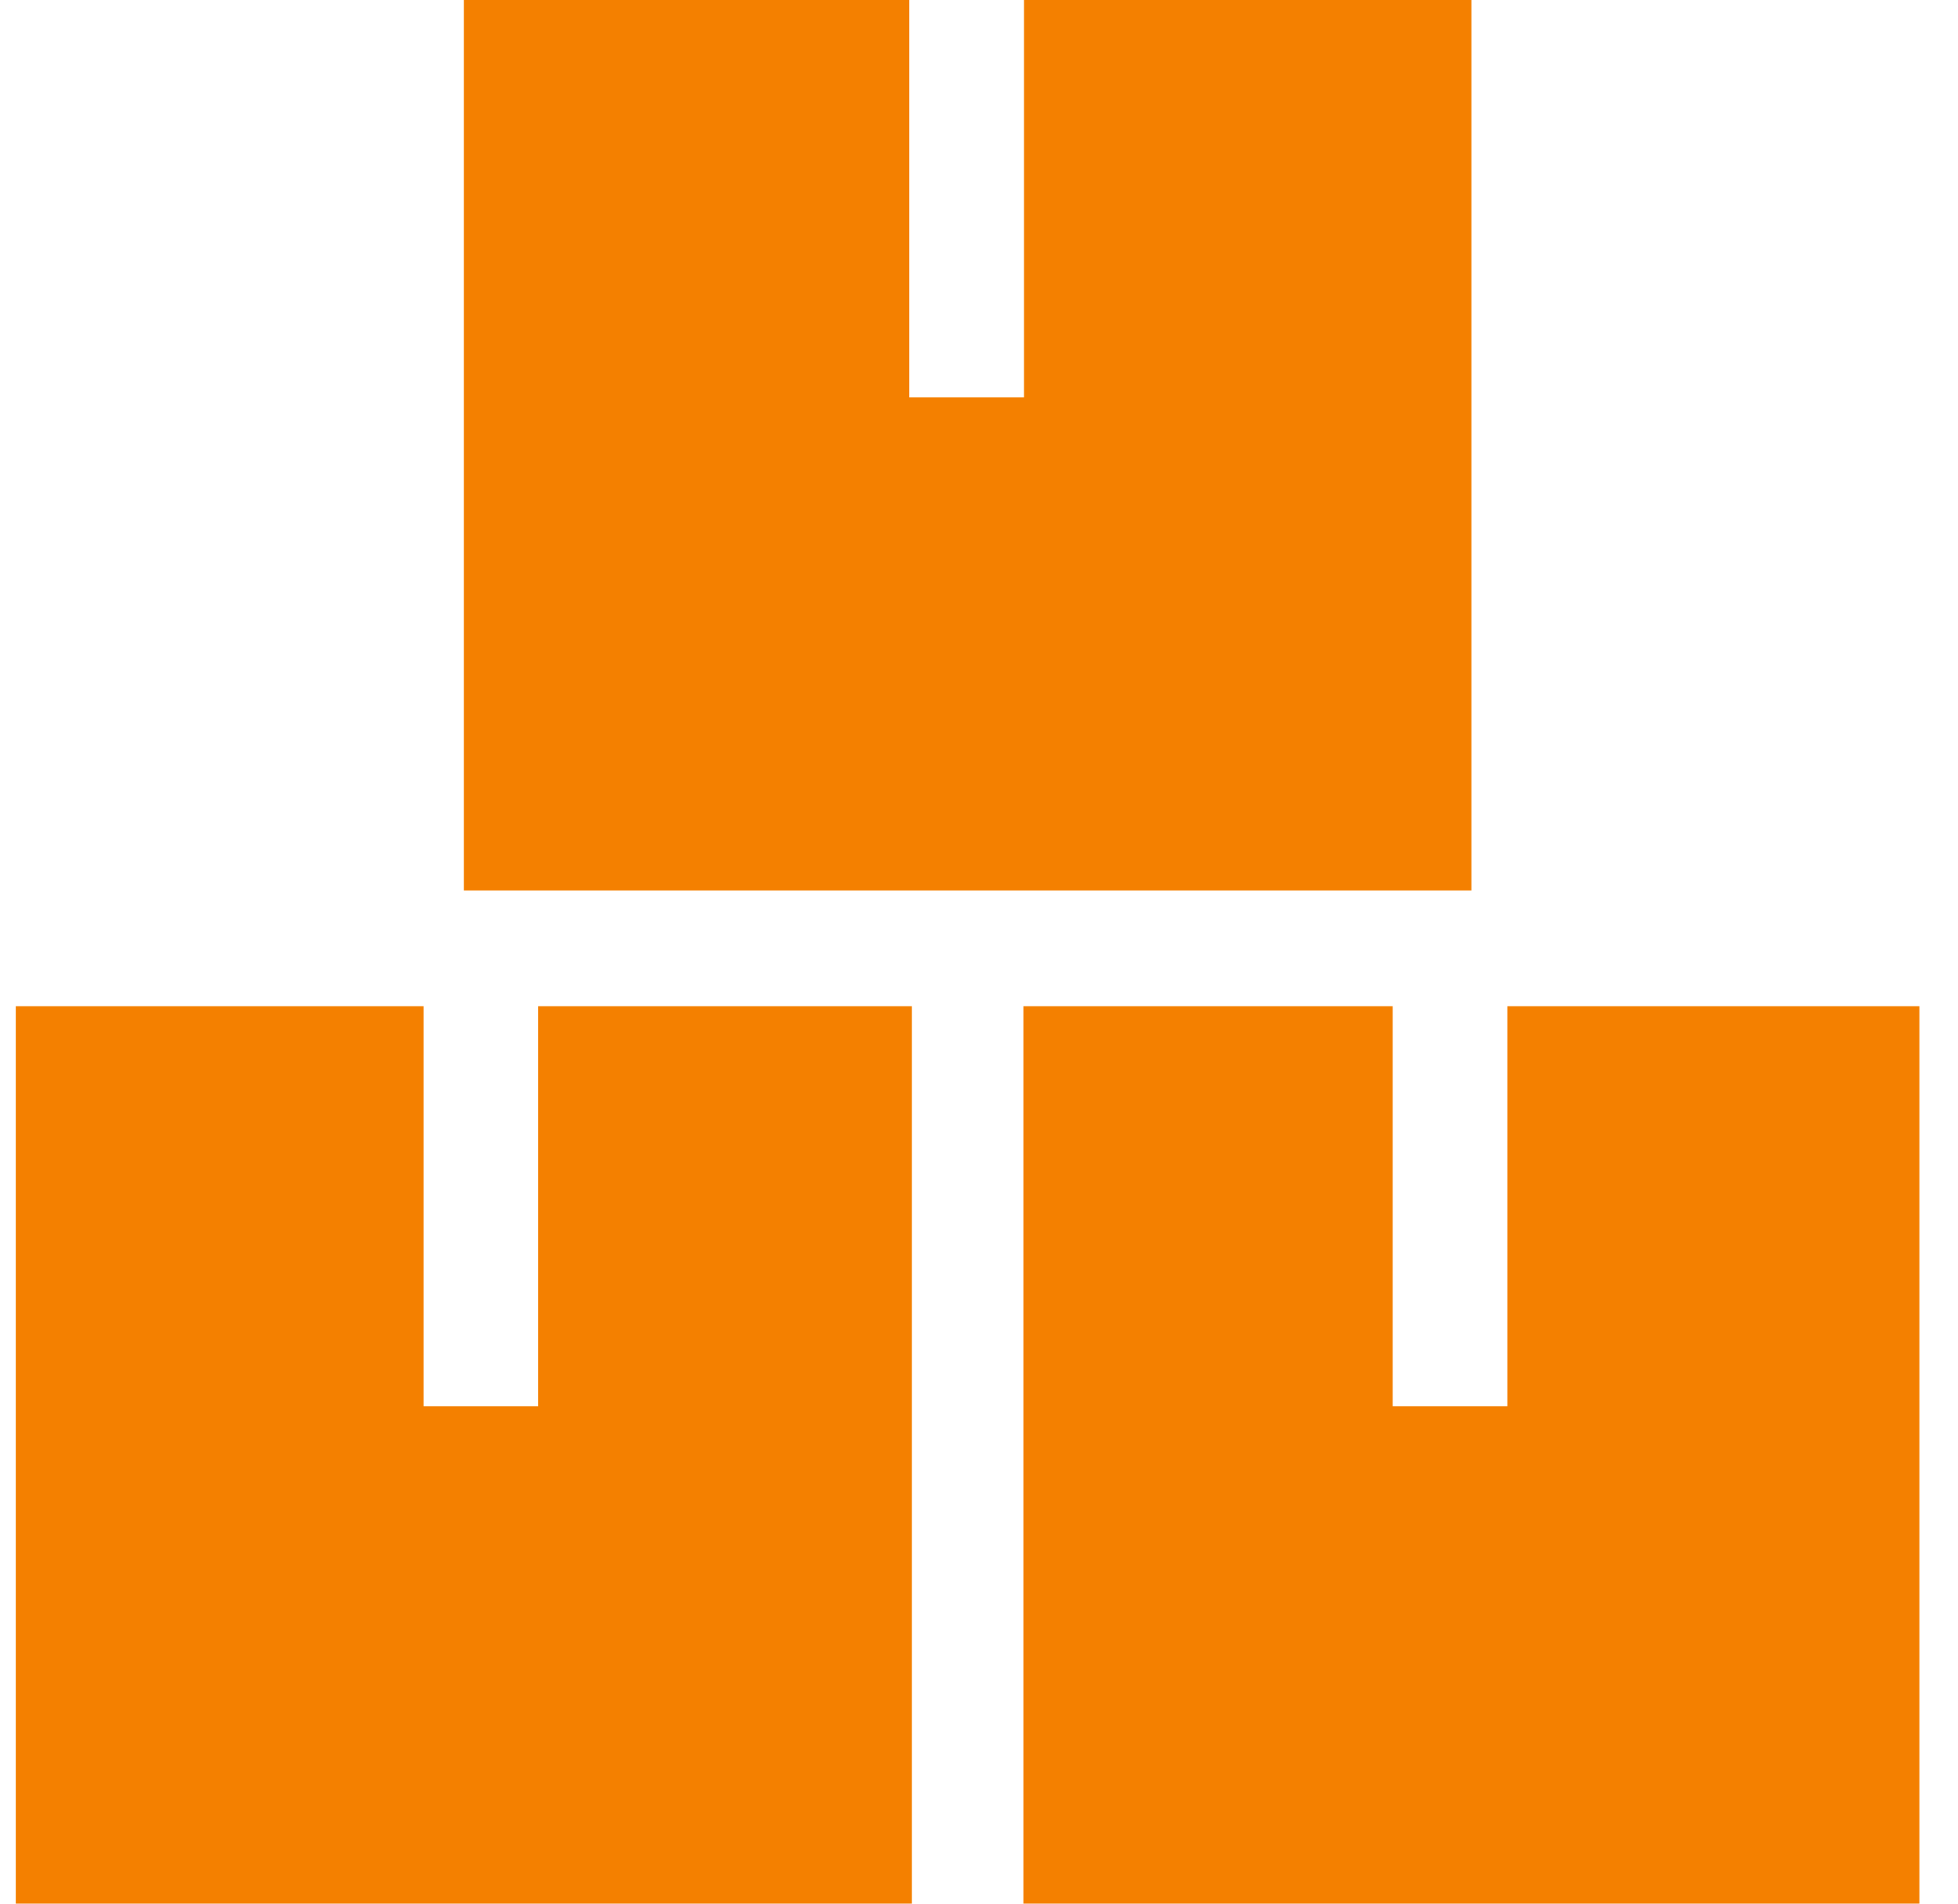
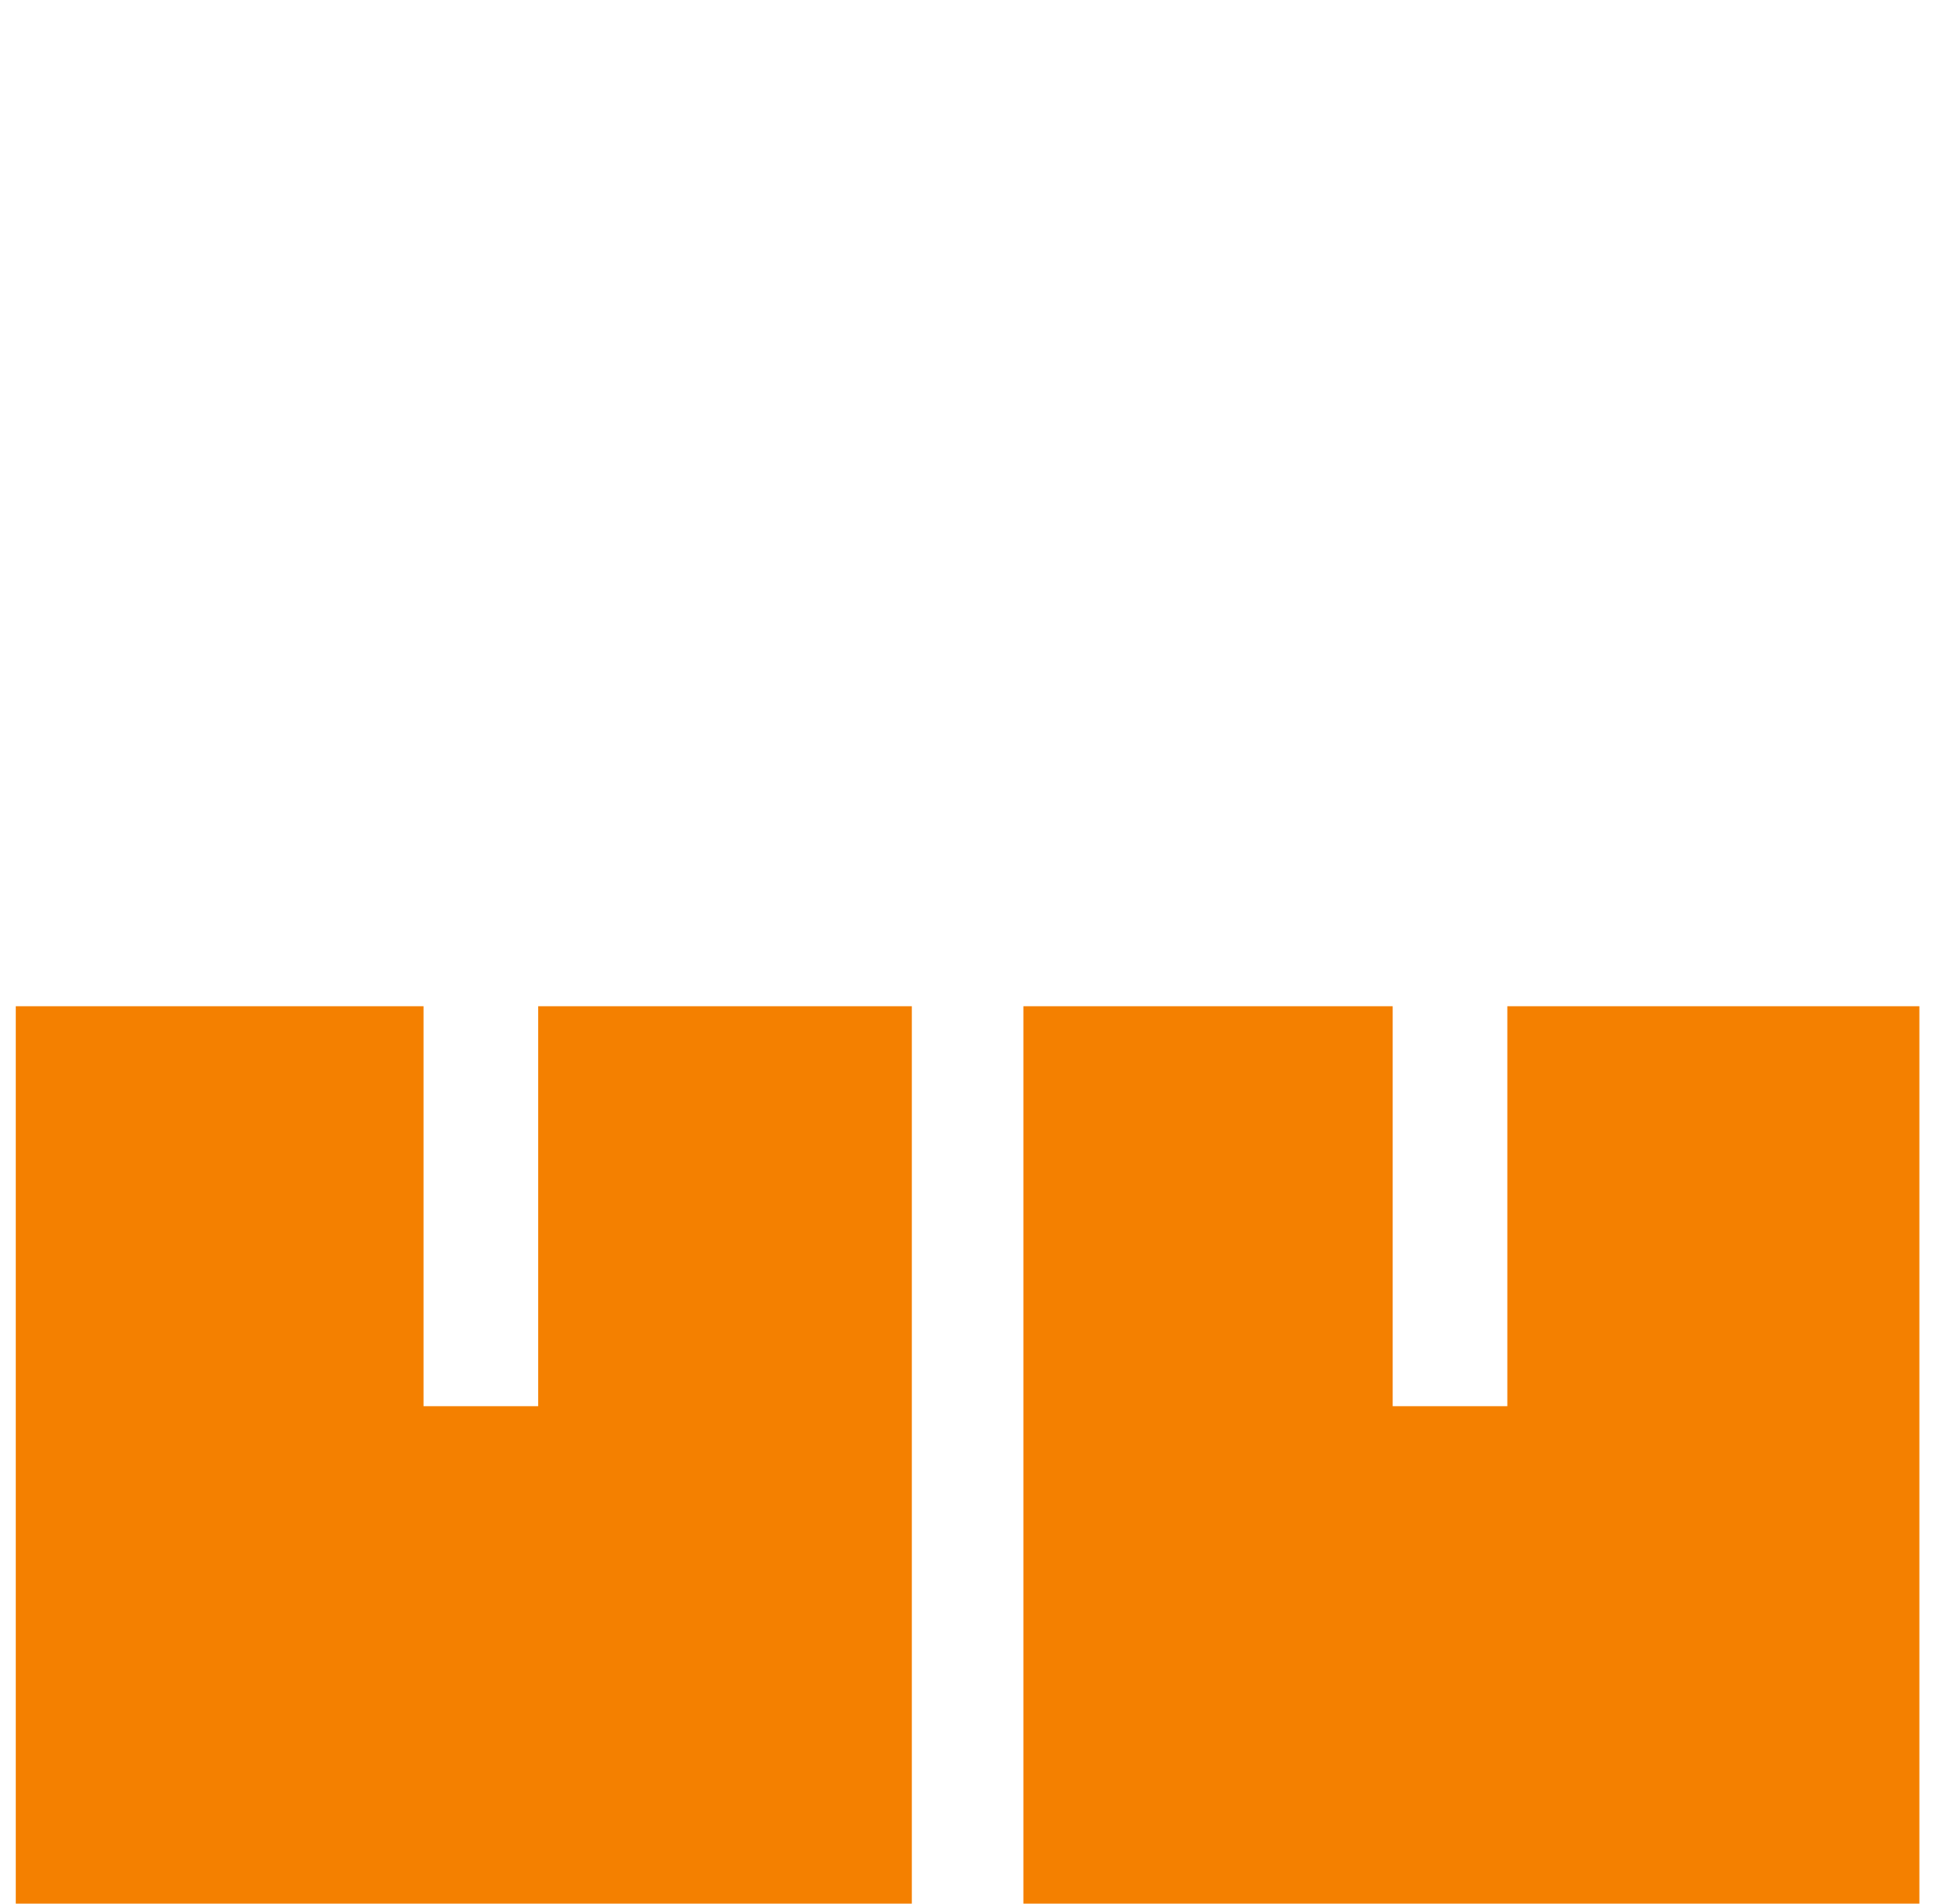
<svg xmlns="http://www.w3.org/2000/svg" width="36" height="35" viewBox="0 0 36 35" fill="none">
-   <path d="M27.053 0H18.827V7.306H16.719V0H8.528V16.372H27.053V0Z" fill="#F48000" />
  <path d="M9.895 18.5V25.854H7.787V18.5H0.29V35H16.765V18.5H9.895Z" fill="#F48000" />
  <path d="M27.714 25.854H25.606V18.5H18.816V35H35.29V18.5H27.714V25.854Z" fill="#F48000" />
</svg>